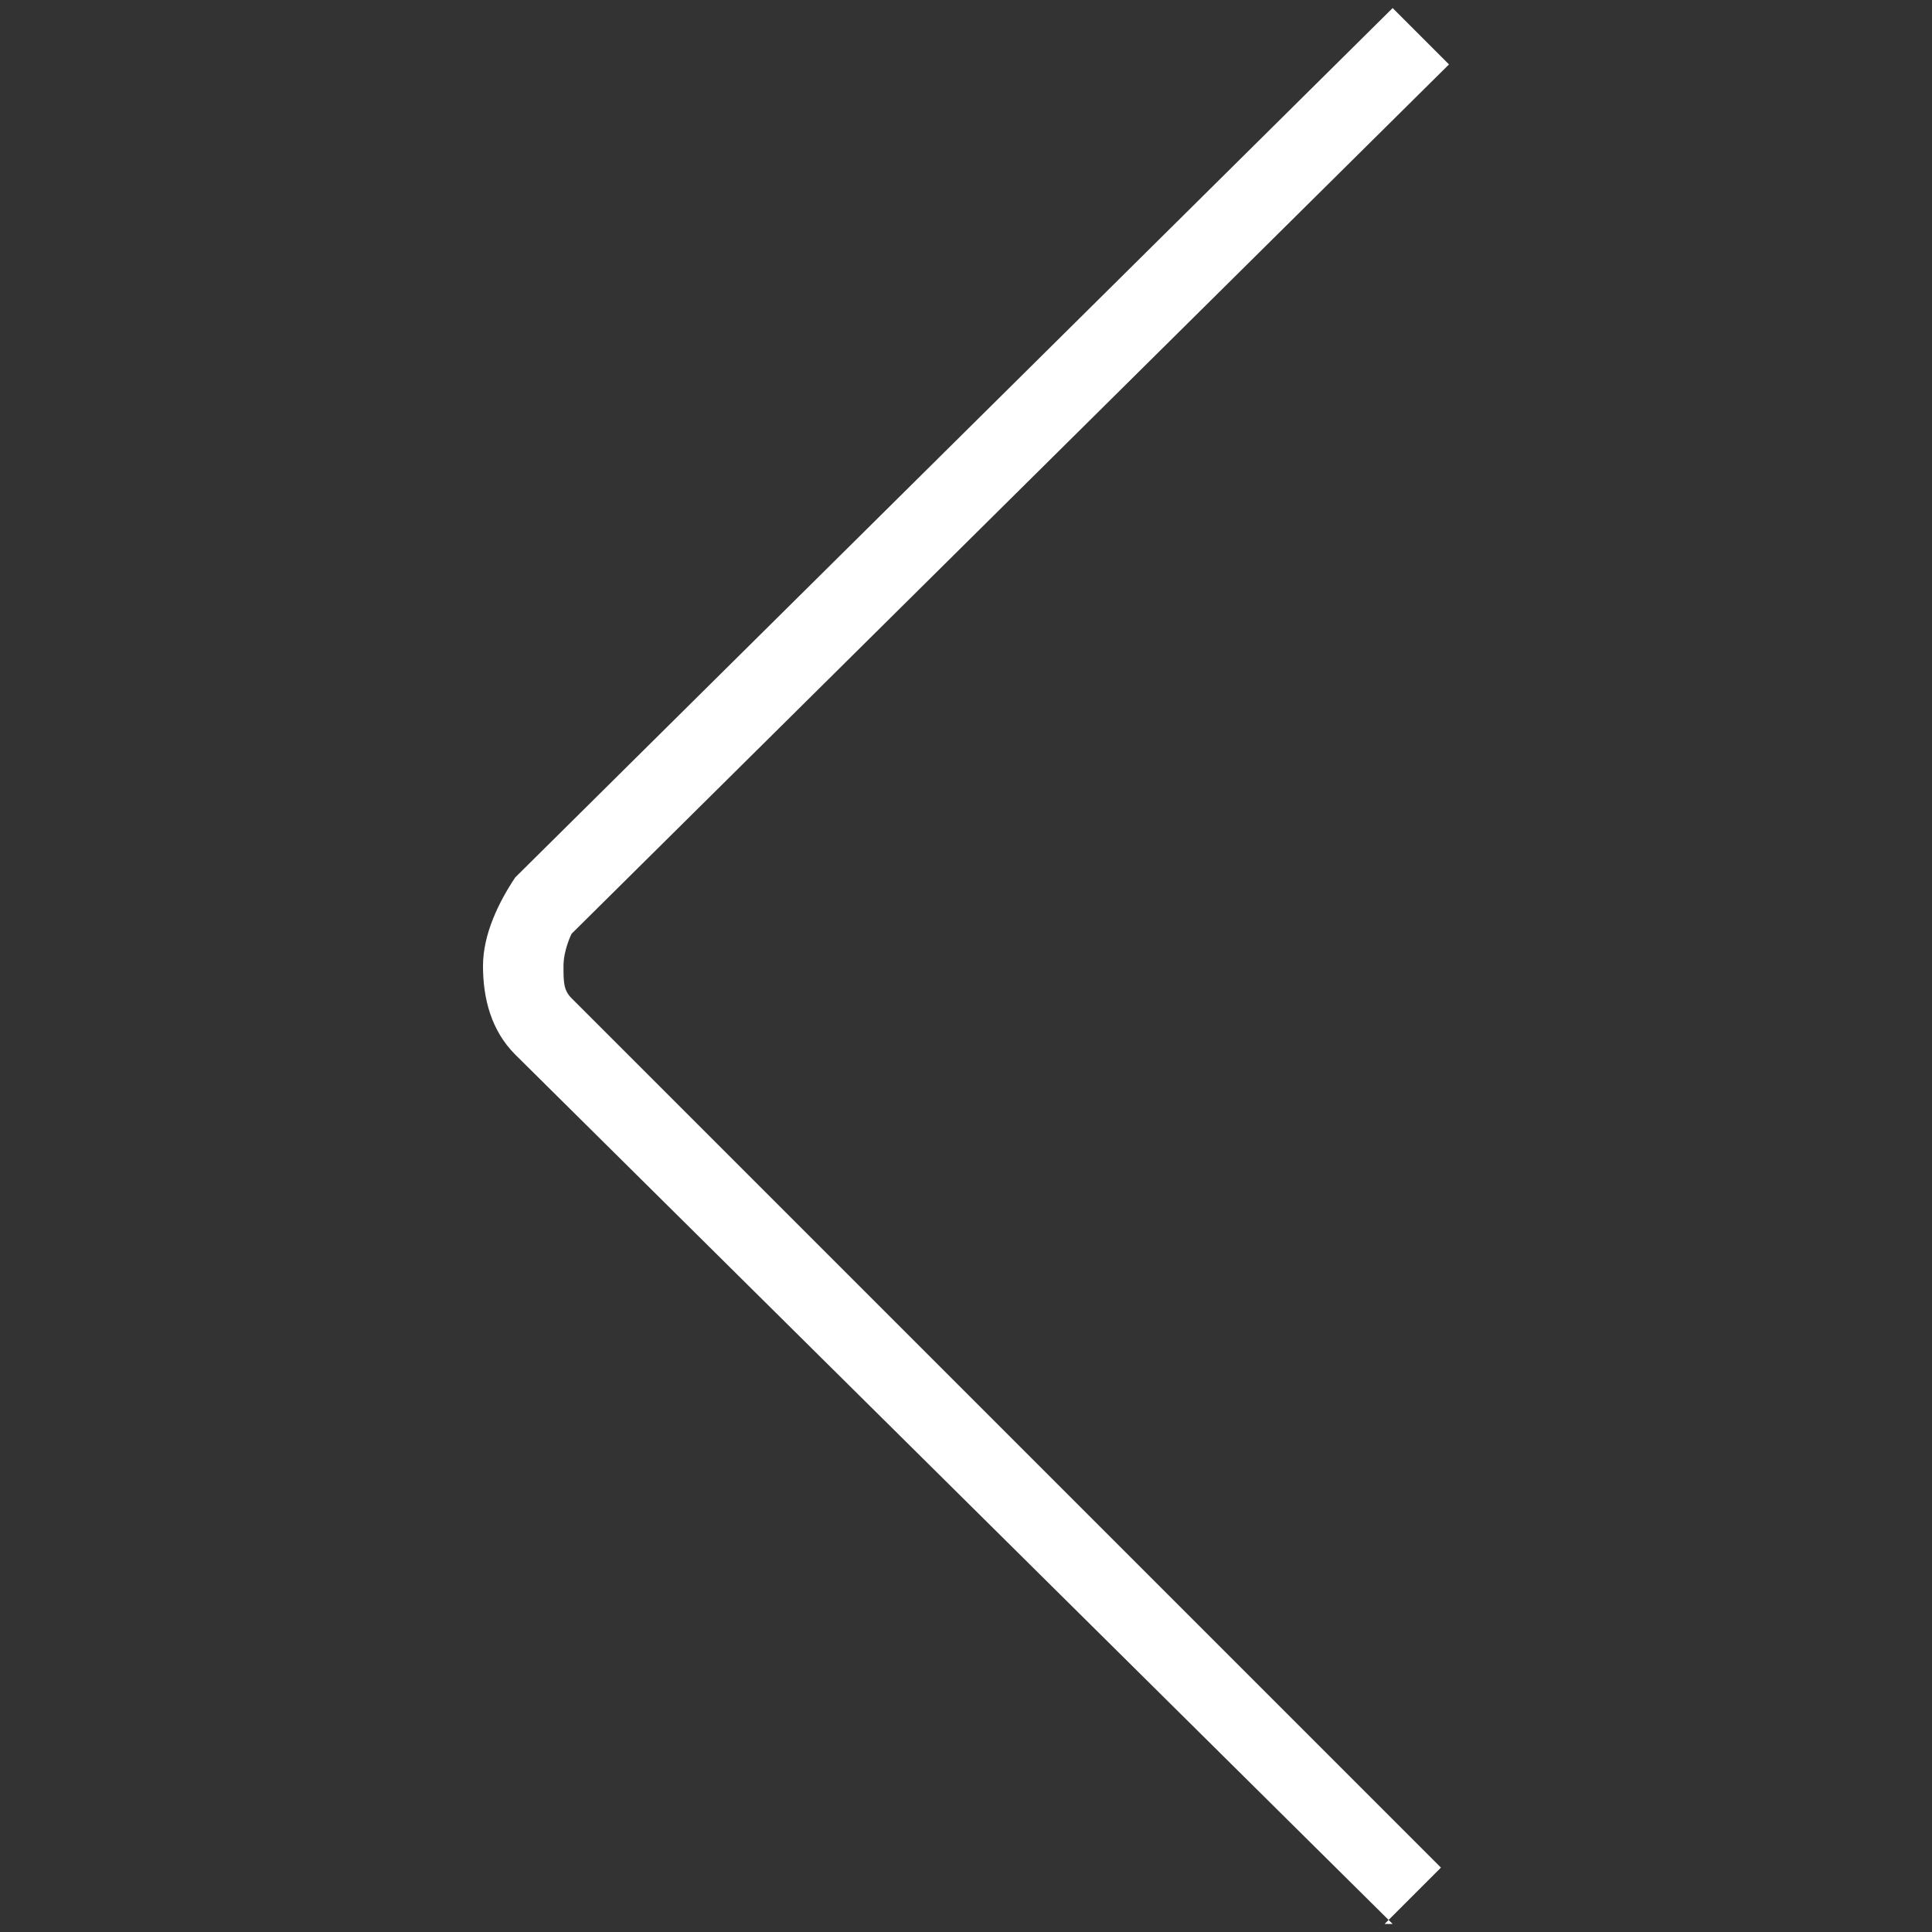
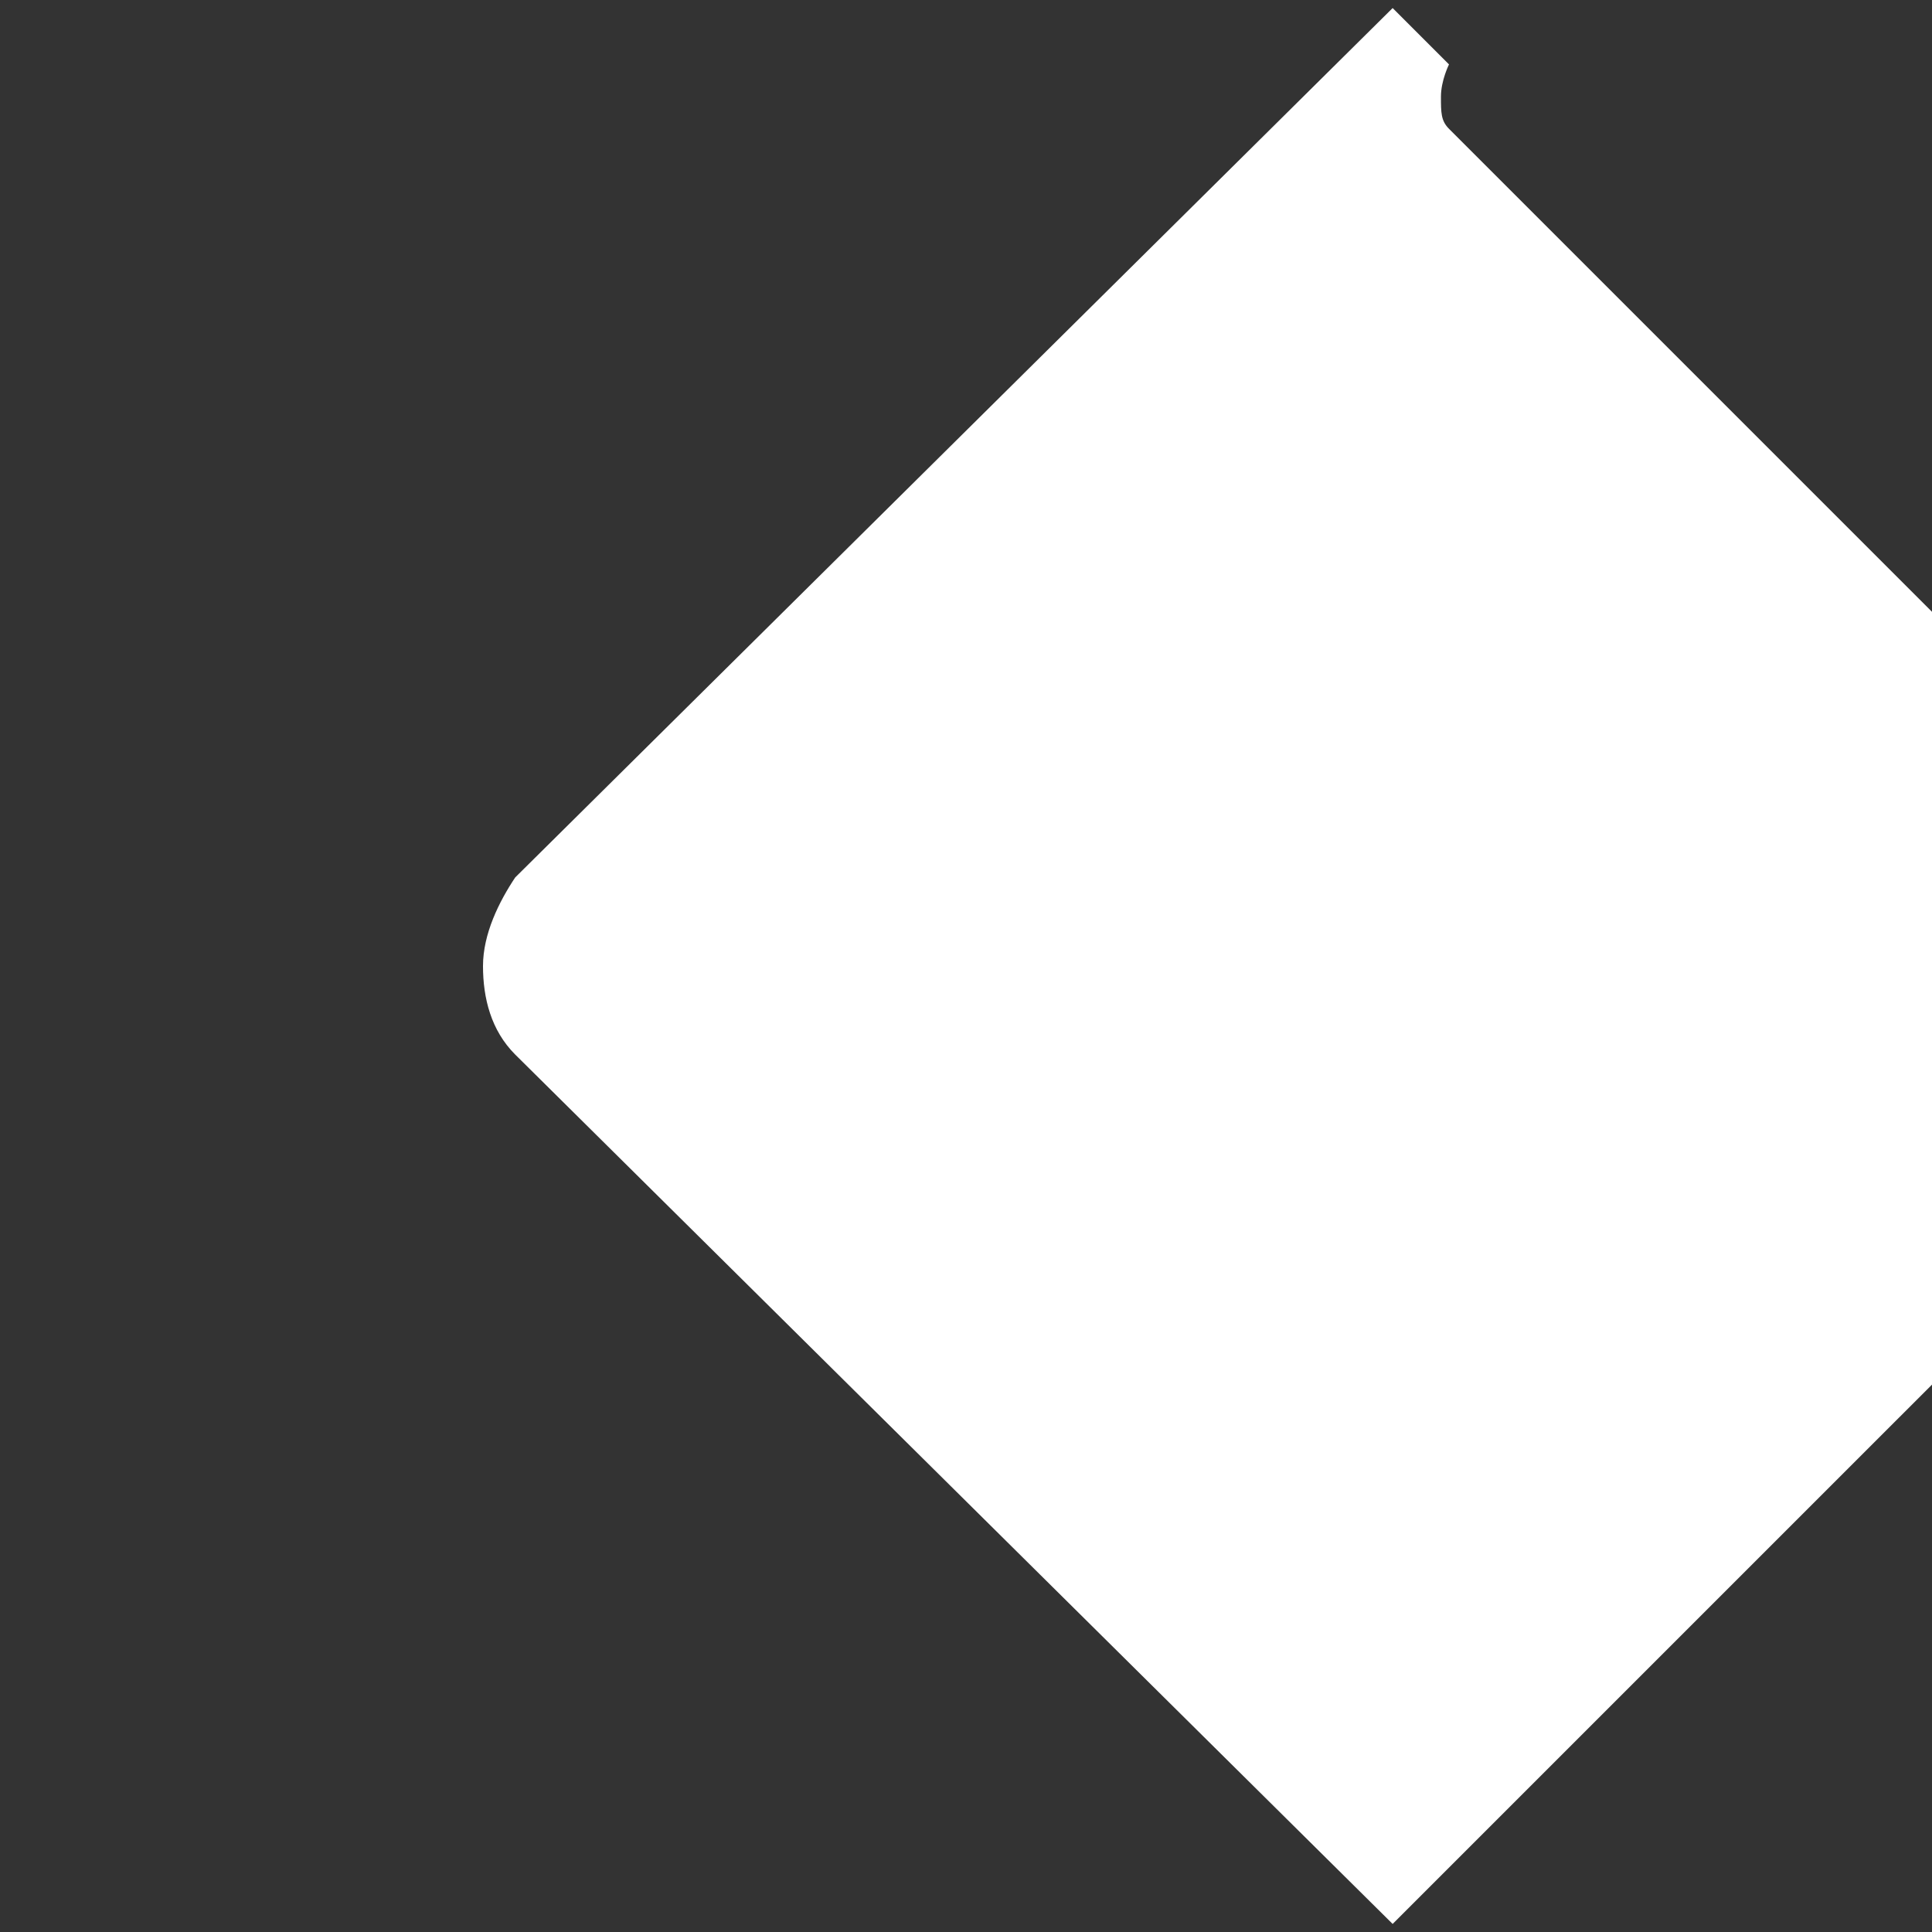
<svg xmlns="http://www.w3.org/2000/svg" viewBox="0 0 24 24">
  <rect x="0" y="0" width="24" height="24" fill="#333333" stroke="none" />
-   <path fill="#FFFFFF" d="M17.3,23.9L6.4,13.1c-.3-.3-.4-.7-.4-1.1s.2-.8.4-1.1L17.3.1l.7.7L7.1,11.6c0,0-.1.2-.1.4s0,.3.1.4l10.8,10.8-.7.7h0Z" />
+   <path fill="#FFFFFF" d="M17.3,23.9L6.4,13.1c-.3-.3-.4-.7-.4-1.1s.2-.8.4-1.1L17.3.1l.7.7c0,0-.1.2-.1.4s0,.3.1.4l10.8,10.8-.7.7h0Z" />
</svg>